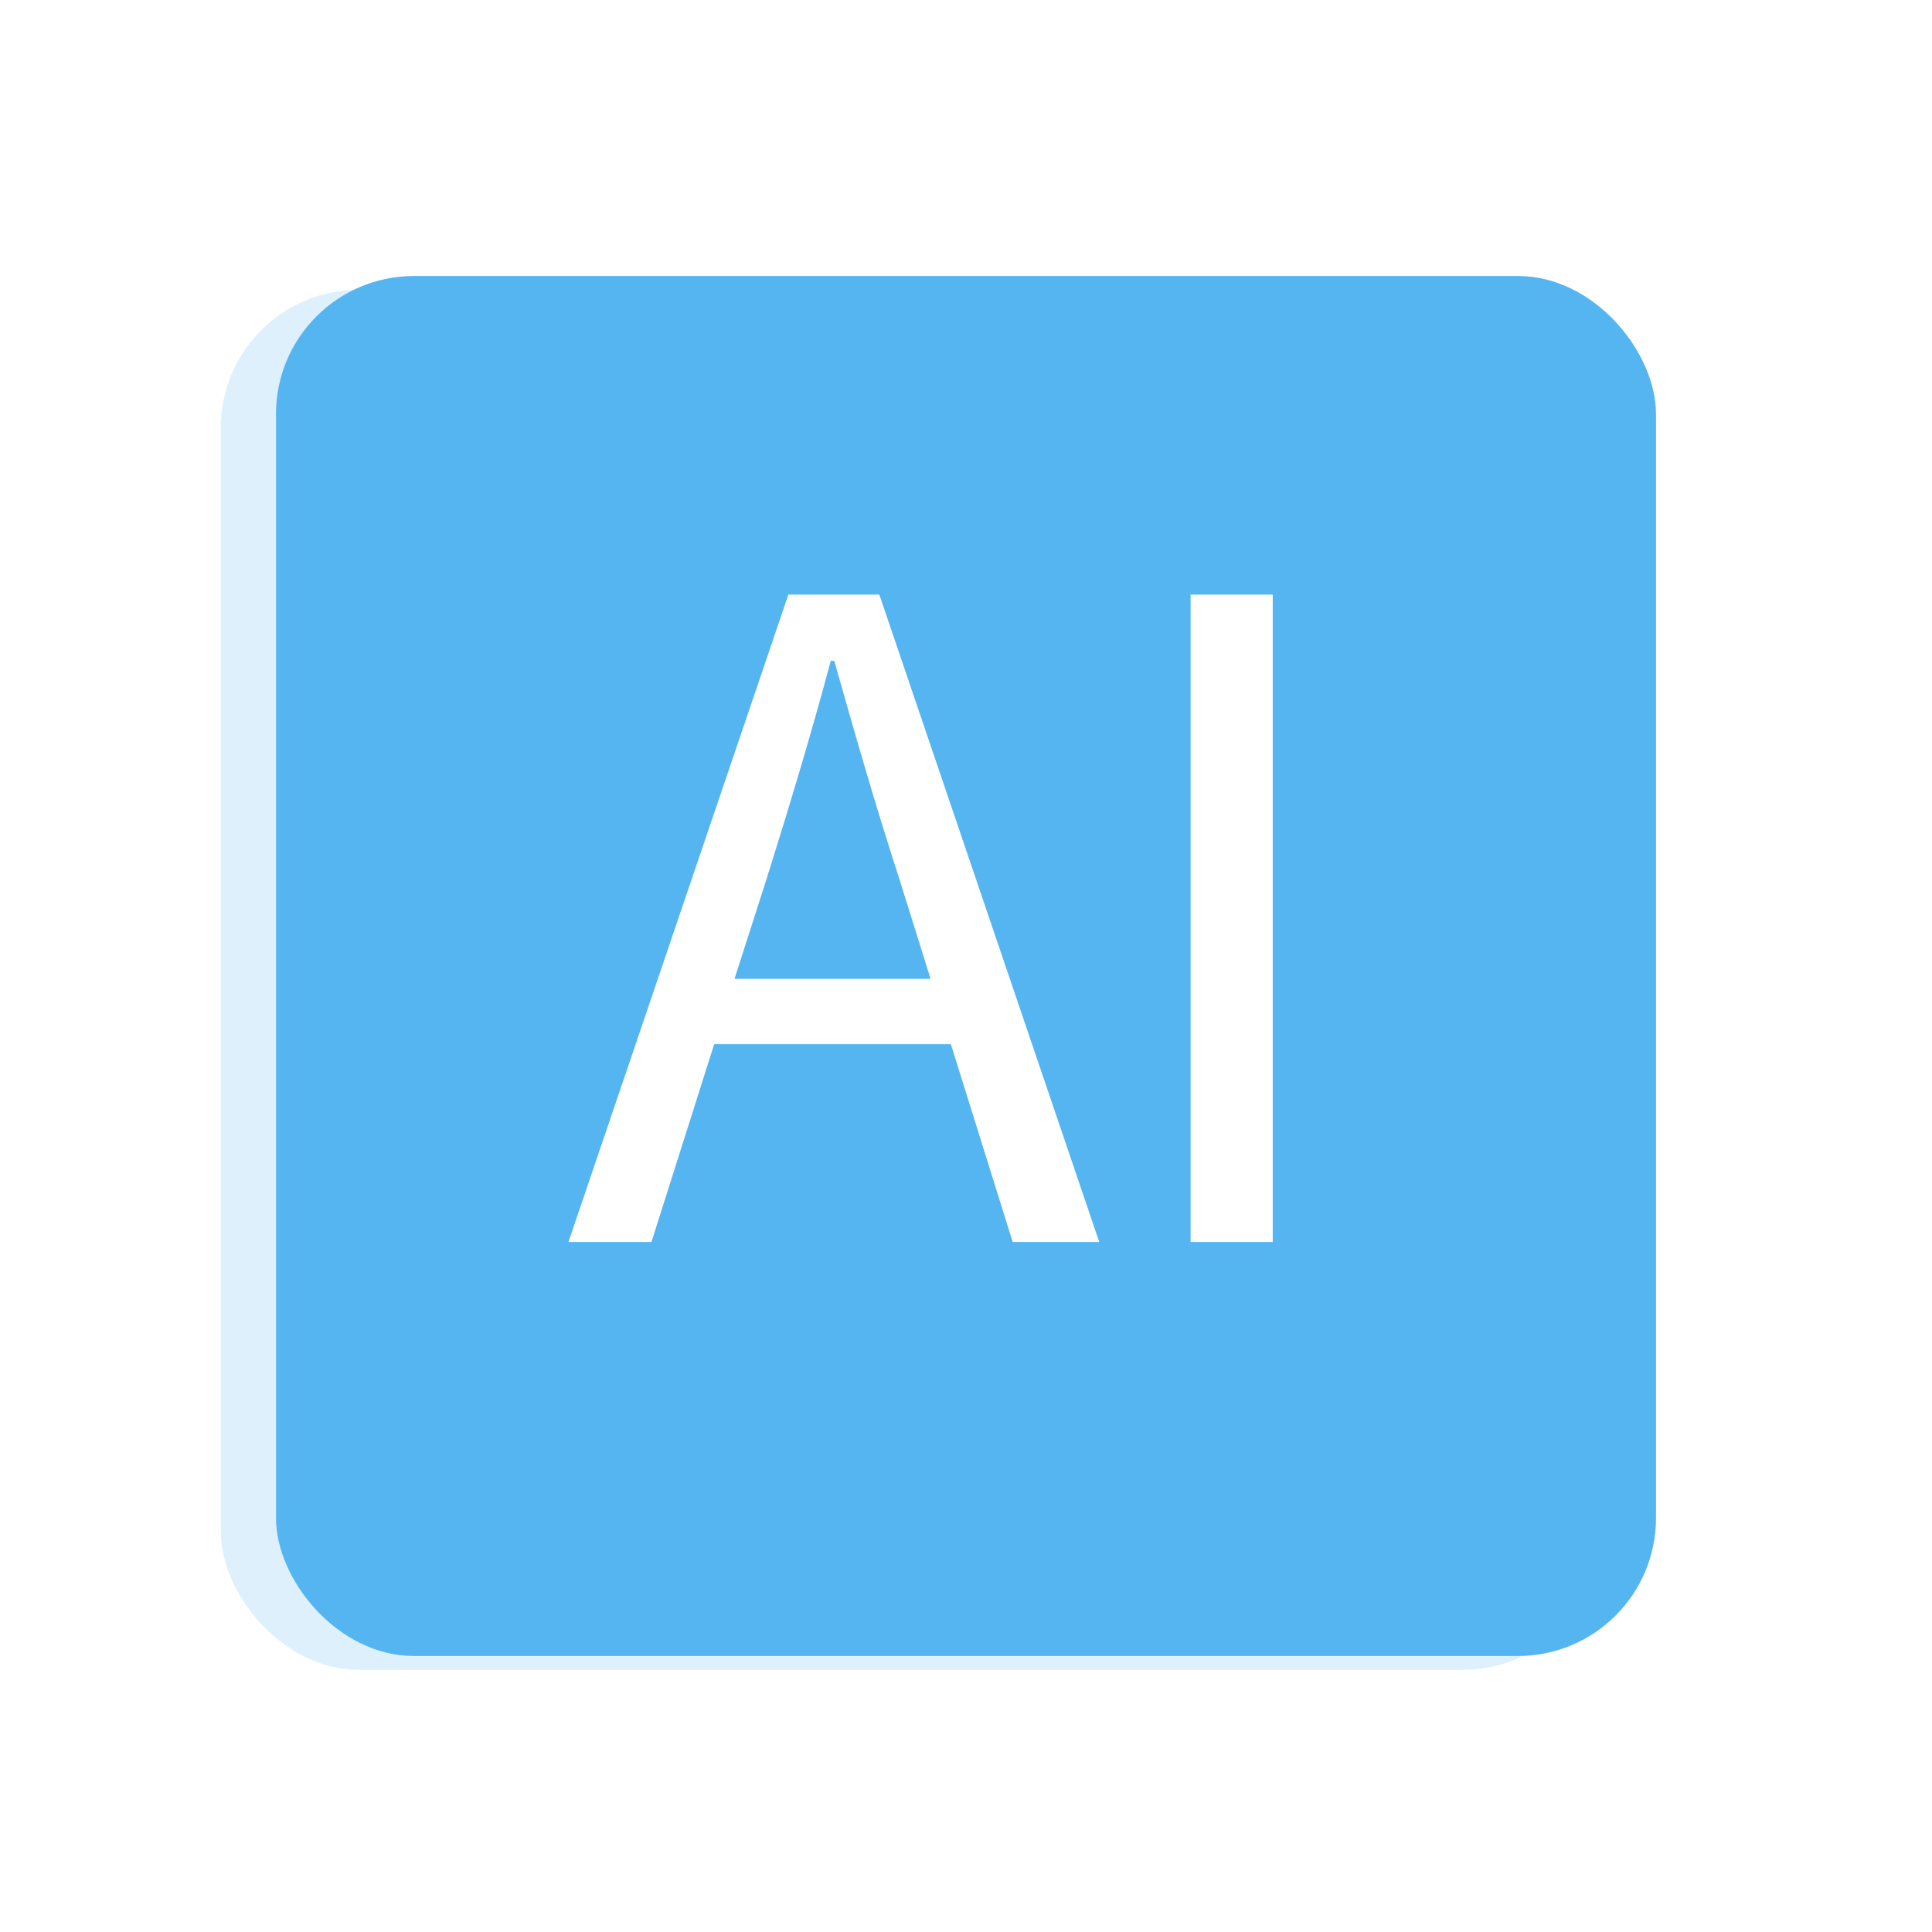
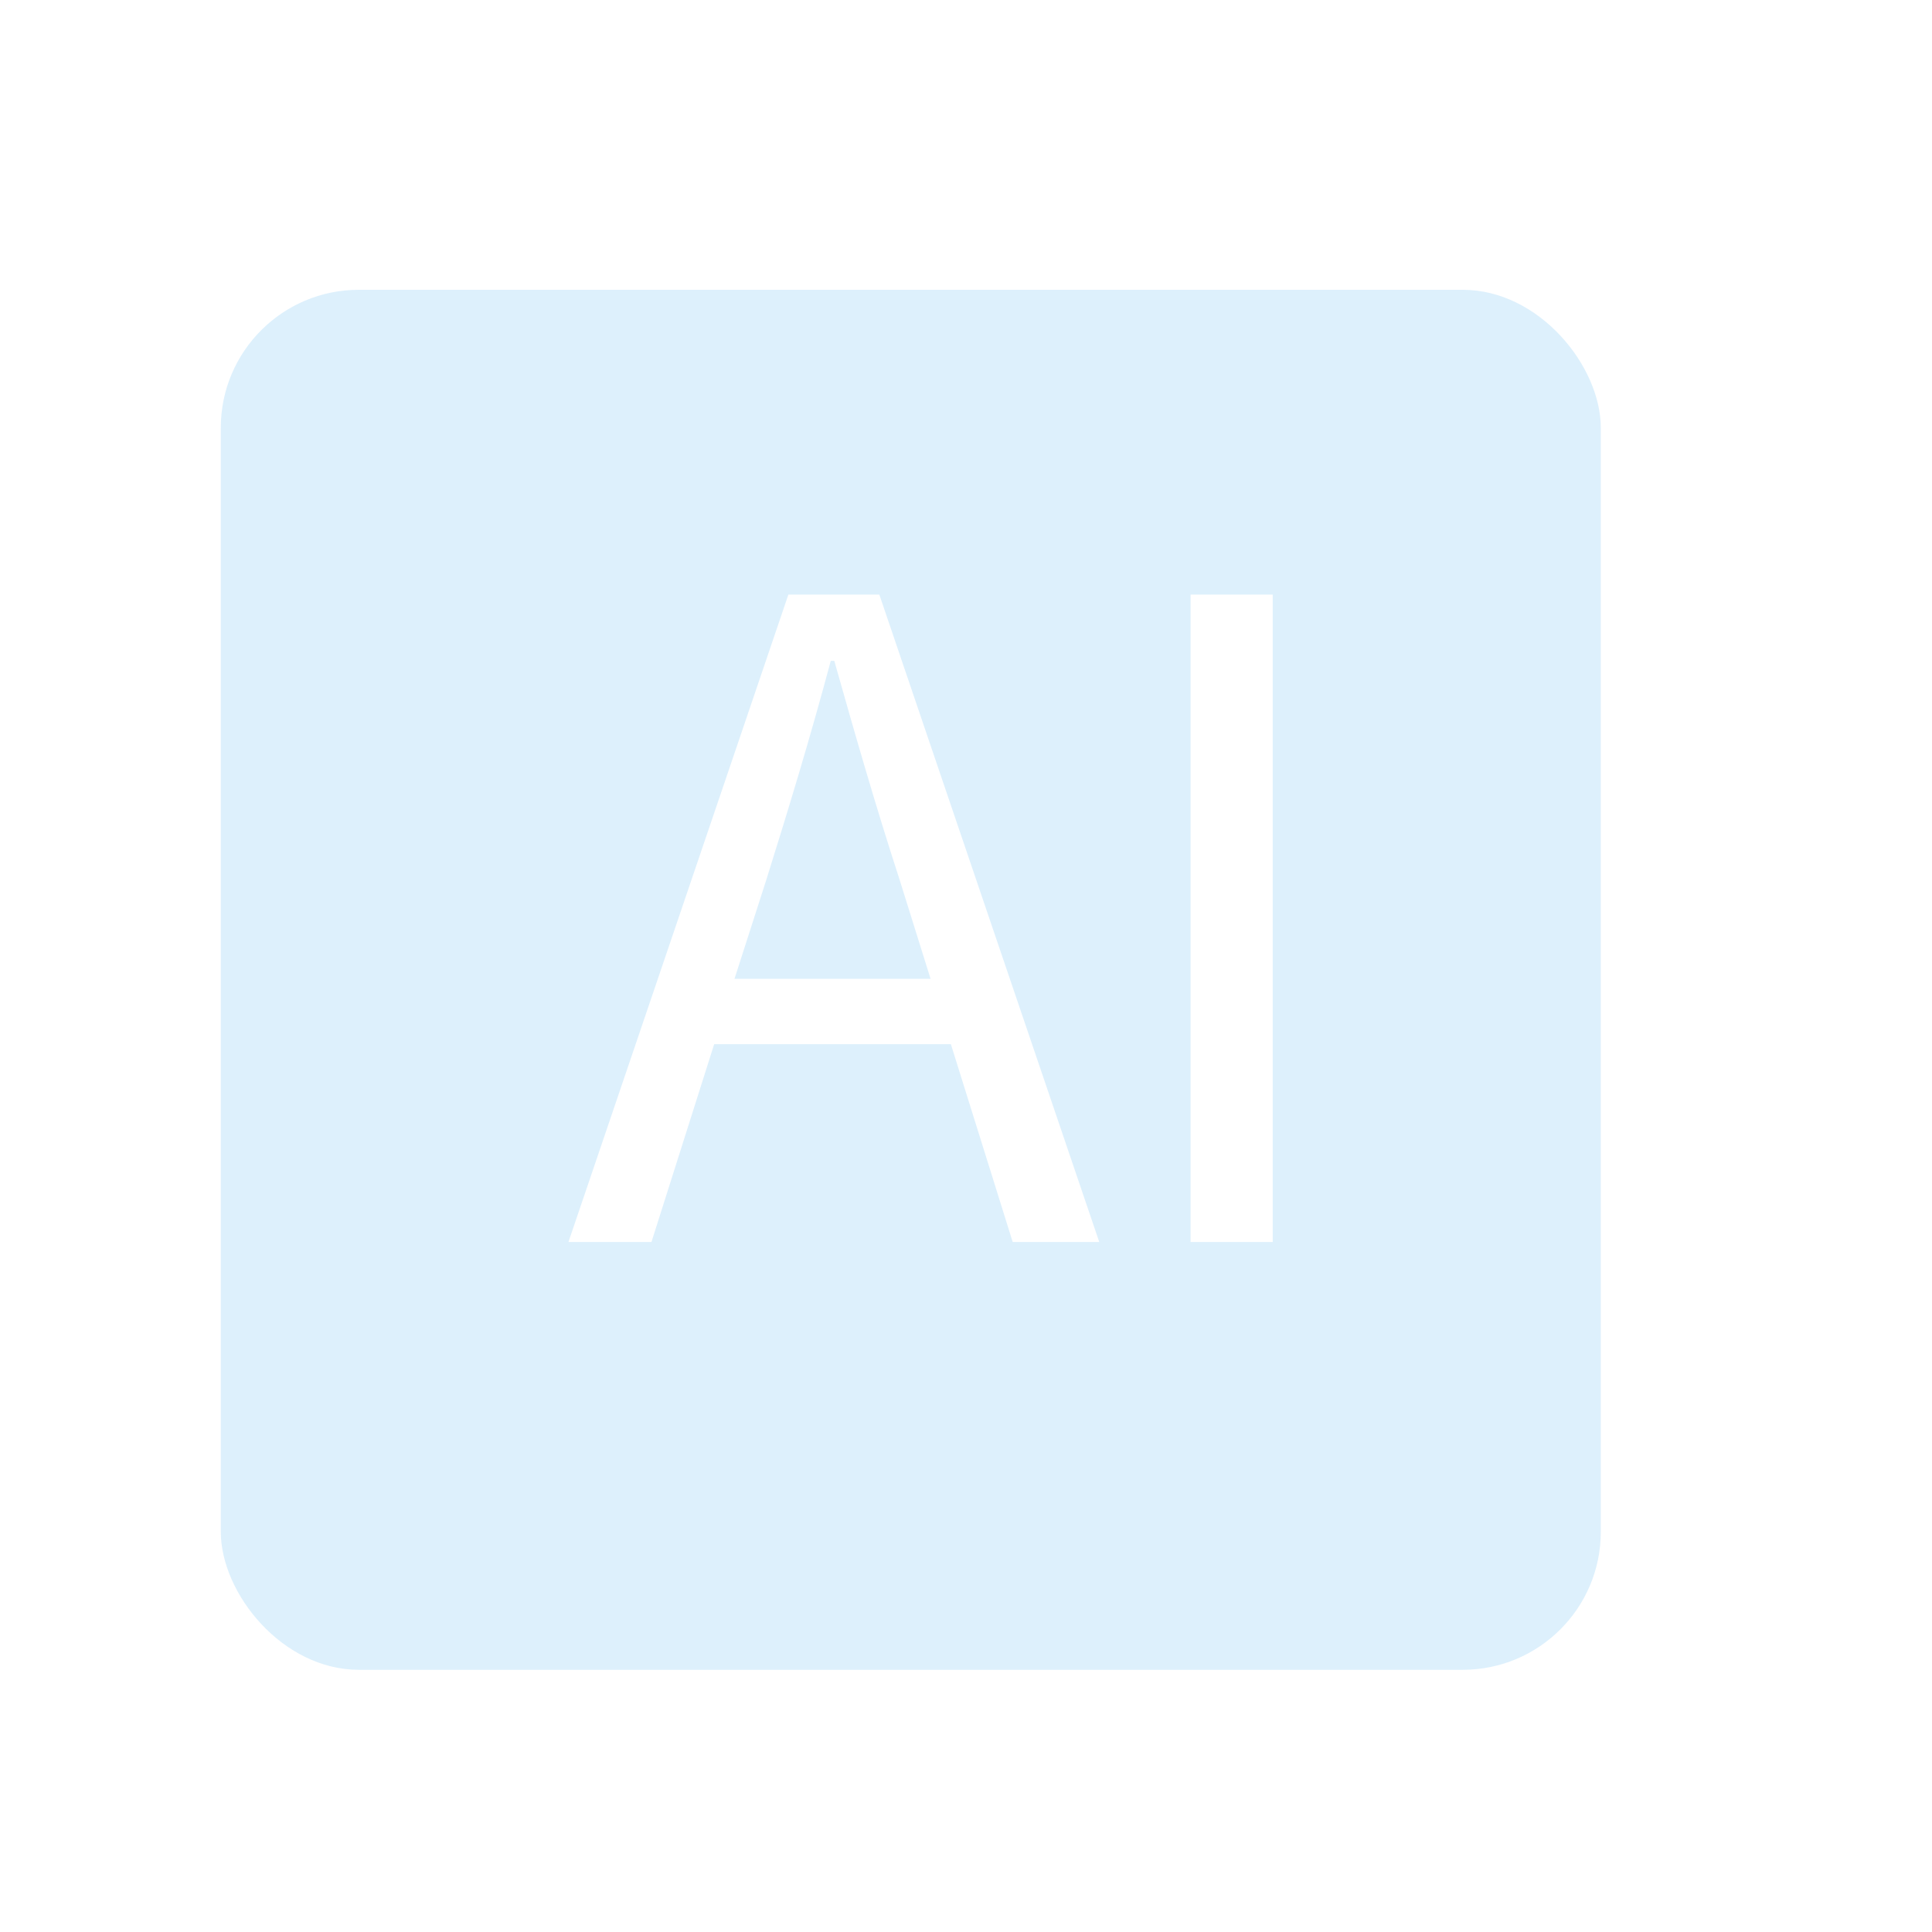
<svg xmlns="http://www.w3.org/2000/svg" width="140" height="140" viewBox="0 0 140 140" fill="none">
  <rect opacity="0.2" x="16" y="21" width="100" height="100" rx="10" fill="#55B5F1" />
  <g filter="url(#filter0_d_835_145918)">
-     <rect x="20" y="16" width="100" height="100" rx="10" fill="#55B5F1" />
-   </g>
+     </g>
  <path d="M53.224 70.928L55.528 63.76C57.192 58.448 58.728 53.392 60.2 47.888H60.456C61.992 53.328 63.464 58.448 65.192 63.76L67.432 70.928H53.224ZM73.384 90H79.656L63.72 43.088H57.128L41.192 90H47.208L51.752 75.664H68.904L73.384 90ZM86.275 90H92.227V43.088H86.275V90Z" fill="white" />
  <defs>
    <filter id="filter0_d_835_145918" x="0" y="0" width="140" height="140" filterUnits="userSpaceOnUse" color-interpolation-filters="sRGB">
      <feFlood flood-opacity="0" result="BackgroundImageFix" />
      <feColorMatrix in="SourceAlpha" type="matrix" values="0 0 0 0 0 0 0 0 0 0 0 0 0 0 0 0 0 0 127 0" result="hardAlpha" />
      <feOffset dy="4" />
      <feGaussianBlur stdDeviation="10" />
      <feComposite in2="hardAlpha" operator="out" />
      <feColorMatrix type="matrix" values="0 0 0 0 0.407 0 0 0 0 0.509 0 0 0 0 0.575 0 0 0 0.1 0" />
      <feBlend mode="normal" in2="BackgroundImageFix" result="effect1_dropShadow_835_145918" />
      <feBlend mode="normal" in="SourceGraphic" in2="effect1_dropShadow_835_145918" result="shape" />
    </filter>
  </defs>
</svg>